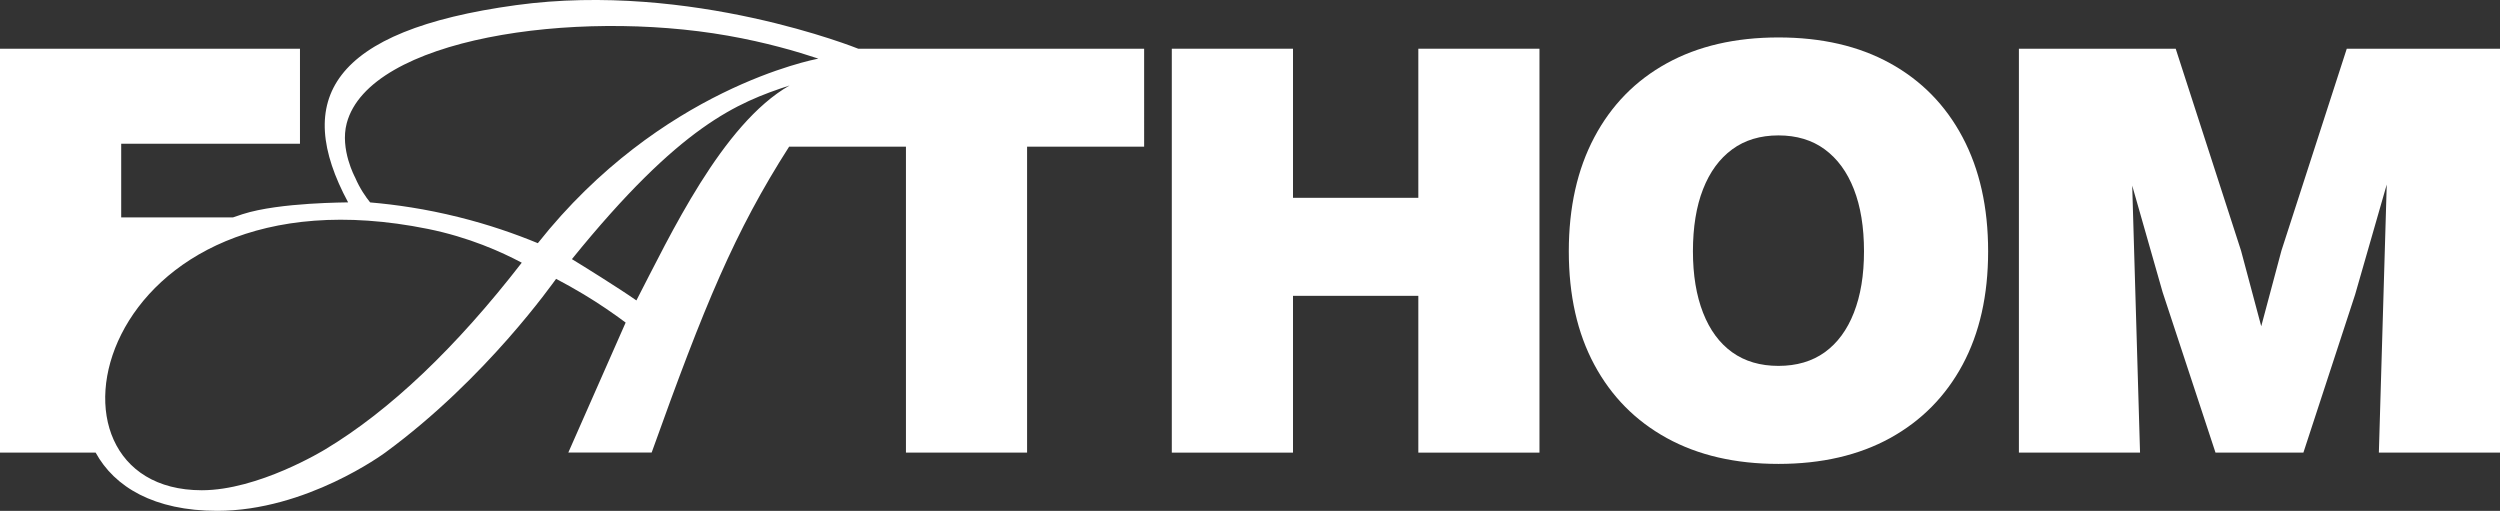
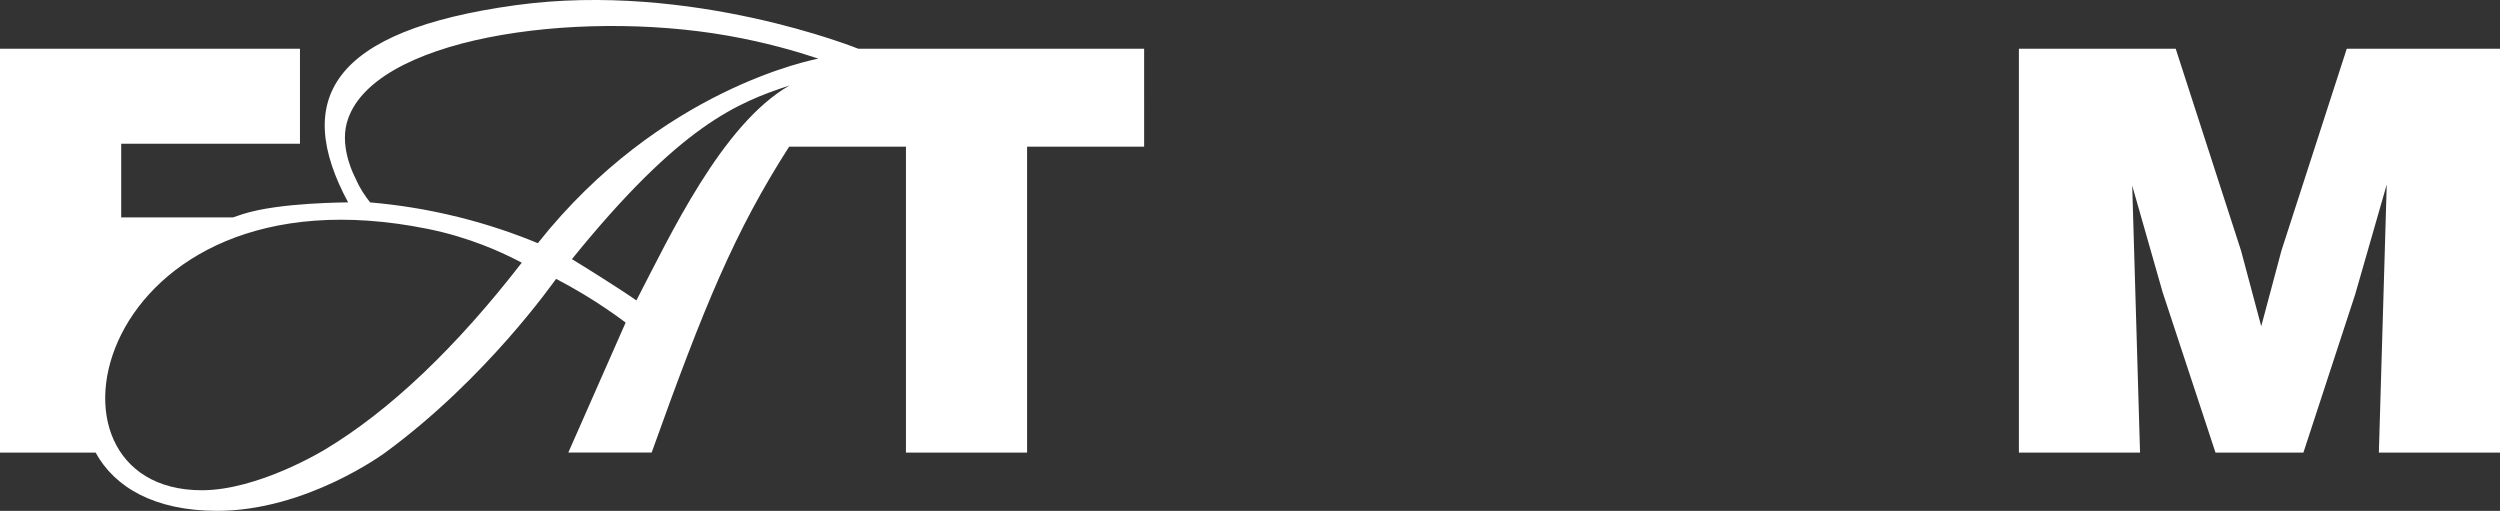
<svg xmlns="http://www.w3.org/2000/svg" viewBox="0 0 434.63 88.81" id="Layer_2">
  <rect x="0" y="0" width="434.63" height="88.81" fill="#333333" stroke="none" />
  <defs>
    <style>.cls-1{fill:#fff;stroke-width:0px;}</style>
  </defs>
  <g id="Layer_1-2">
    <path d="m157.5,8.47h-8.29,0S120.17-3.27,89.74.89c-32.33,4.42-38.82,16.46-29.22,34.29.02.03-11.88-.03-18.34,2.05-.56.18-1.11.37-1.66.56h-19.45v-12.8h31.08V8.47H0v70.22h16.63c3.27,5.98,10.18,10.12,21.13,10.12,15.5,0,29.02-9.99,29.22-10.13,17.6-12.9,29.24-29.62,29.7-30.2,1.55.81,3.16,1.71,4.81,2.7,2.69,1.62,5.11,3.28,7.28,4.9l-9.97,22.6h14.49c9.18-25.63,14.41-38.34,23.9-53.18h20.31v53.19h21.06V25.5h20.35V8.47h-41.41ZM56.6,78.09c-.38.23-11.71,7.14-21.52,7.14-31.43,0-18.95-57.19,39.27-45.44,7.21,1.46,12.81,4,16.36,5.88-11.44,14.77-22.91,25.68-34.11,32.42Zm36.91-35.81c-3.9-1.61-8.52-3.23-13.8-4.54-5.7-1.42-10.9-2.17-15.36-2.55-.76-.95-1.78-2.39-2.61-4.33,0,0-2.67-4.89-1.46-9.44,3.92-14.74,39.53-19.92,66.24-15.22,6.65,1.17,12.06,2.76,15.75,3.99-.74.17-27.43,5.16-48.76,32.08Zm17.13,9.95c-3.13-2.19-9.4-6.08-11.21-7.18,18.85-23.28,28.75-27.21,37.84-30.19-11.73,6.68-20.83,26.19-26.63,37.37Z" class="cls-1" />
-     <polygon points="246.58 34.39 224.79 34.39 224.79 8.47 203.72 8.47 203.72 78.69 224.79 78.69 224.79 51.43 246.58 51.43 246.58 78.69 267.64 78.69 267.64 8.47 246.58 8.47 246.58 34.39" class="cls-1" />
-     <path d="m328.6,11c-5.44-3-11.91-4.49-19.41-4.49s-13.98,1.5-19.41,4.49c-5.44,2.99-9.64,7.28-12.6,12.86-2.96,5.58-4.44,12.19-4.44,19.83s1.48,14.22,4.44,19.72c2.96,5.51,7.16,9.76,12.6,12.75,5.44,2.99,11.91,4.49,19.41,4.49s13.97-1.5,19.41-4.49c5.44-3,9.64-7.25,12.6-12.75,2.96-5.51,4.44-12.08,4.44-19.72s-1.48-14.25-4.44-19.83c-2.96-5.58-7.16-9.86-12.6-12.86Zm-6.3,43.37c-1.17,2.99-2.86,5.28-5.06,6.87-2.2,1.58-4.89,2.37-8.05,2.37s-5.85-.79-8.05-2.37c-2.2-1.58-3.89-3.87-5.06-6.87-1.17-2.99-1.76-6.56-1.76-10.69s.58-7.8,1.76-10.79c1.17-3,2.86-5.3,5.06-6.92,2.2-1.62,4.89-2.43,8.05-2.43s5.85.81,8.05,2.43c2.2,1.62,3.89,3.92,5.06,6.92,1.17,3,1.76,6.59,1.76,10.79s-.59,7.69-1.76,10.69Z" class="cls-1" />
    <polygon points="421.73 8.47 415.63 8.47 407.99 8.47 396.63 43.58 393.12 56.72 389.61 43.58 378.25 8.47 369.99 8.47 363.9 8.47 350.99 8.47 350.99 78.69 372.05 78.69 370.69 32.27 375.98 50.81 385.17 78.69 400.45 78.69 409.44 51.22 414.94 32.08 413.57 78.69 434.63 78.69 434.63 8.47 421.73 8.47" class="cls-1" />
  </g>
</svg>